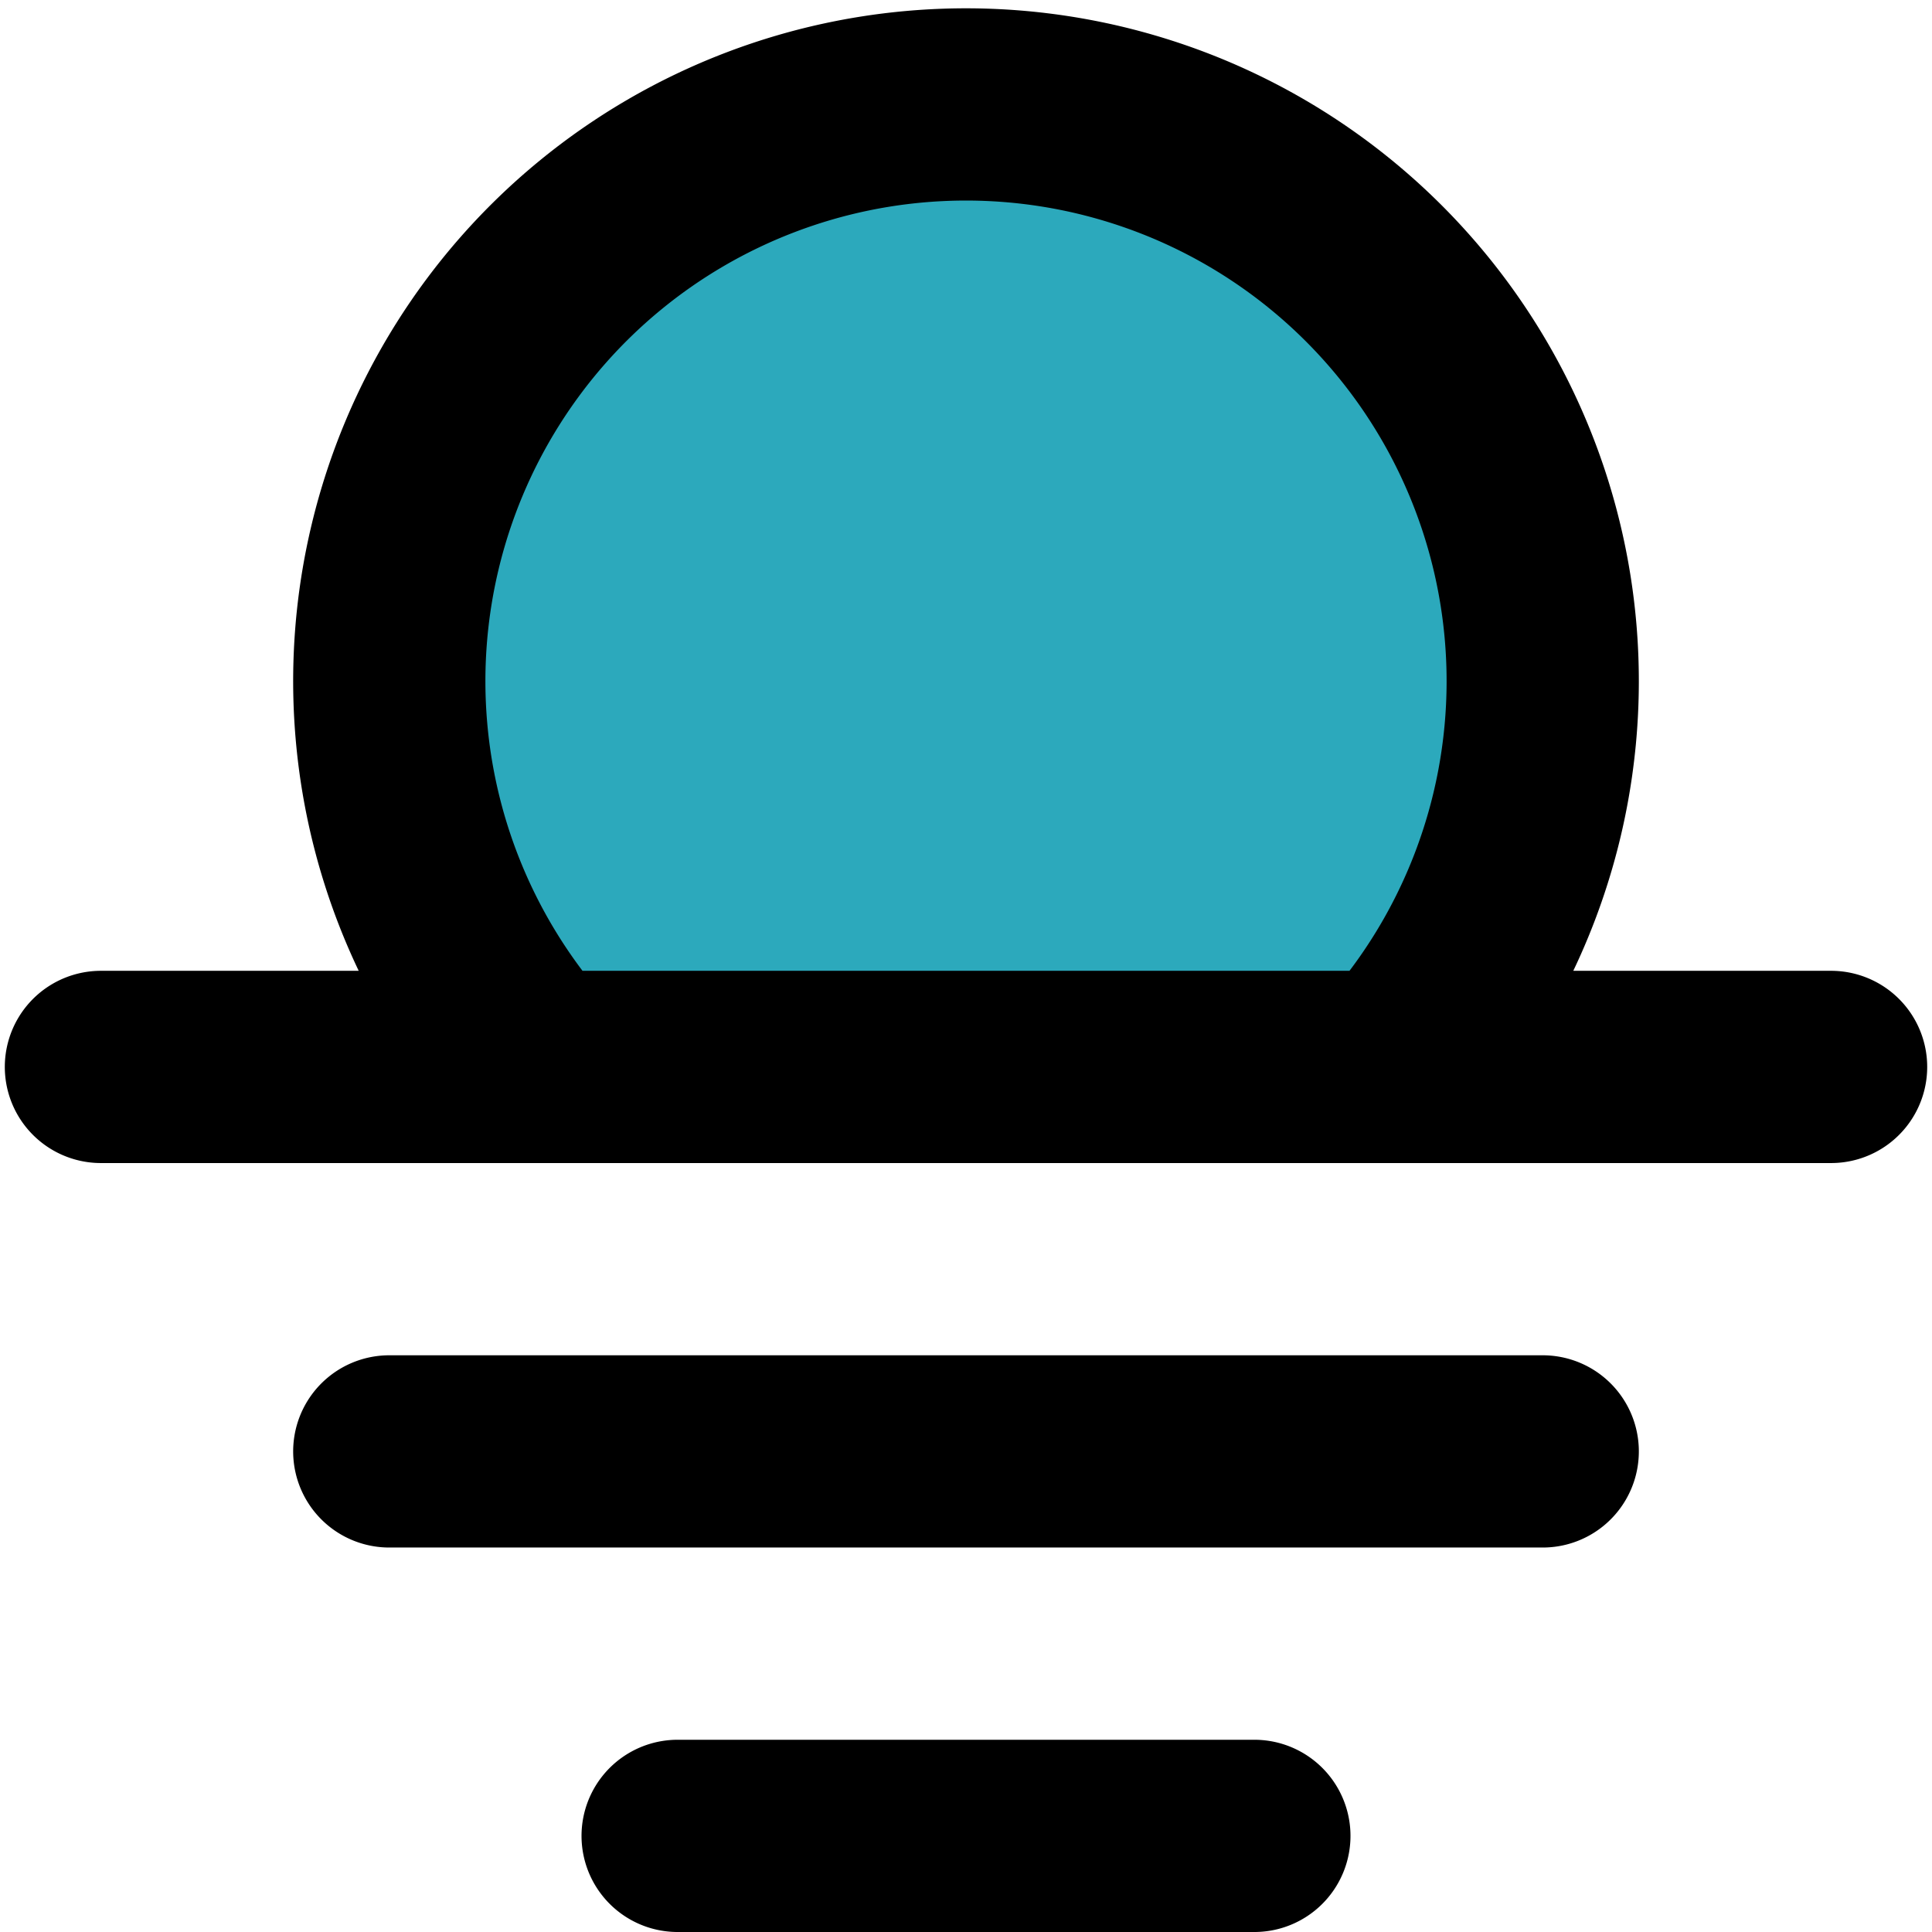
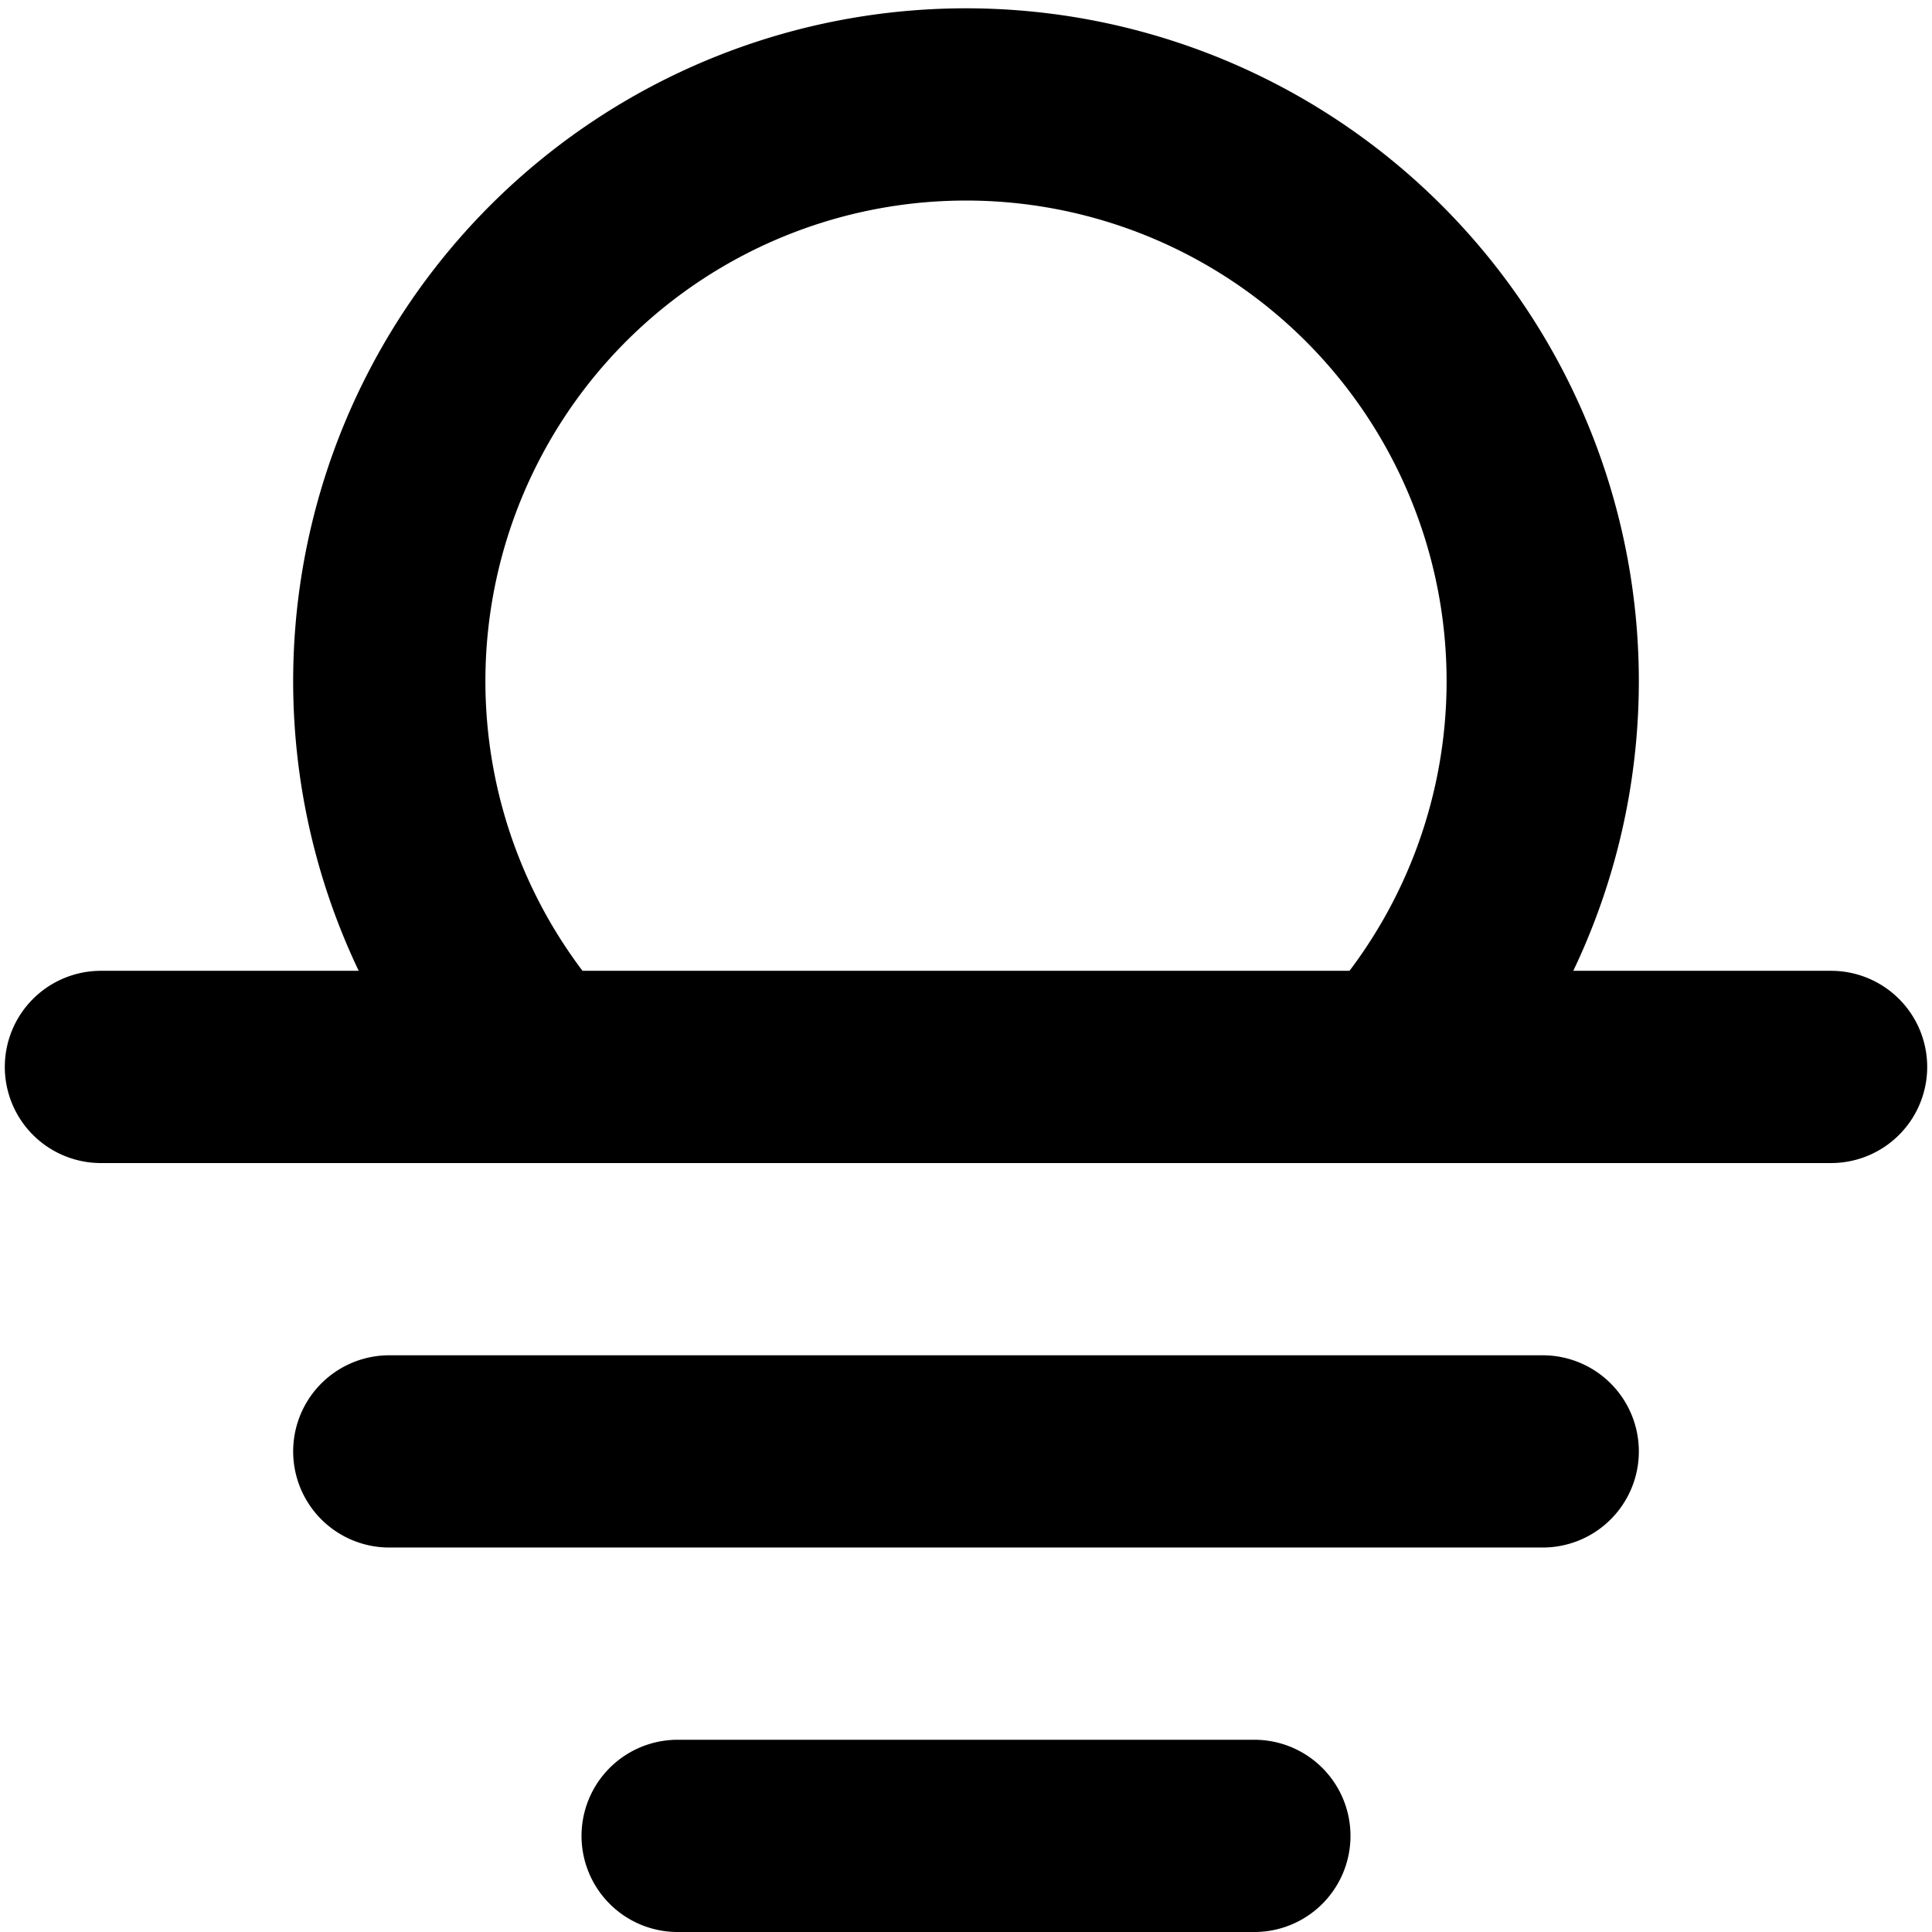
<svg xmlns="http://www.w3.org/2000/svg" width="800px" height="800px" viewBox="-0.05 0 20.1 20.1">
  <g id="sunset-5" transform="translate(-2 -1.9)">
-     <path id="secondary" fill="#2ca9bc" d="M18,9a6,6,0,0,1-1.54,4H7.54A6,6,0,1,1,18,9Z" />
    <path id="primary" d="M18,9a6,6,0,0,1-1.54,4H7.54A6,6,0,1,1,18,9Zm3,4H3m6,8h6M6,17H18" fill="none" stroke="#000000" stroke-linecap="round" stroke-linejoin="round" stroke-width="2" />
  </g>
</svg>